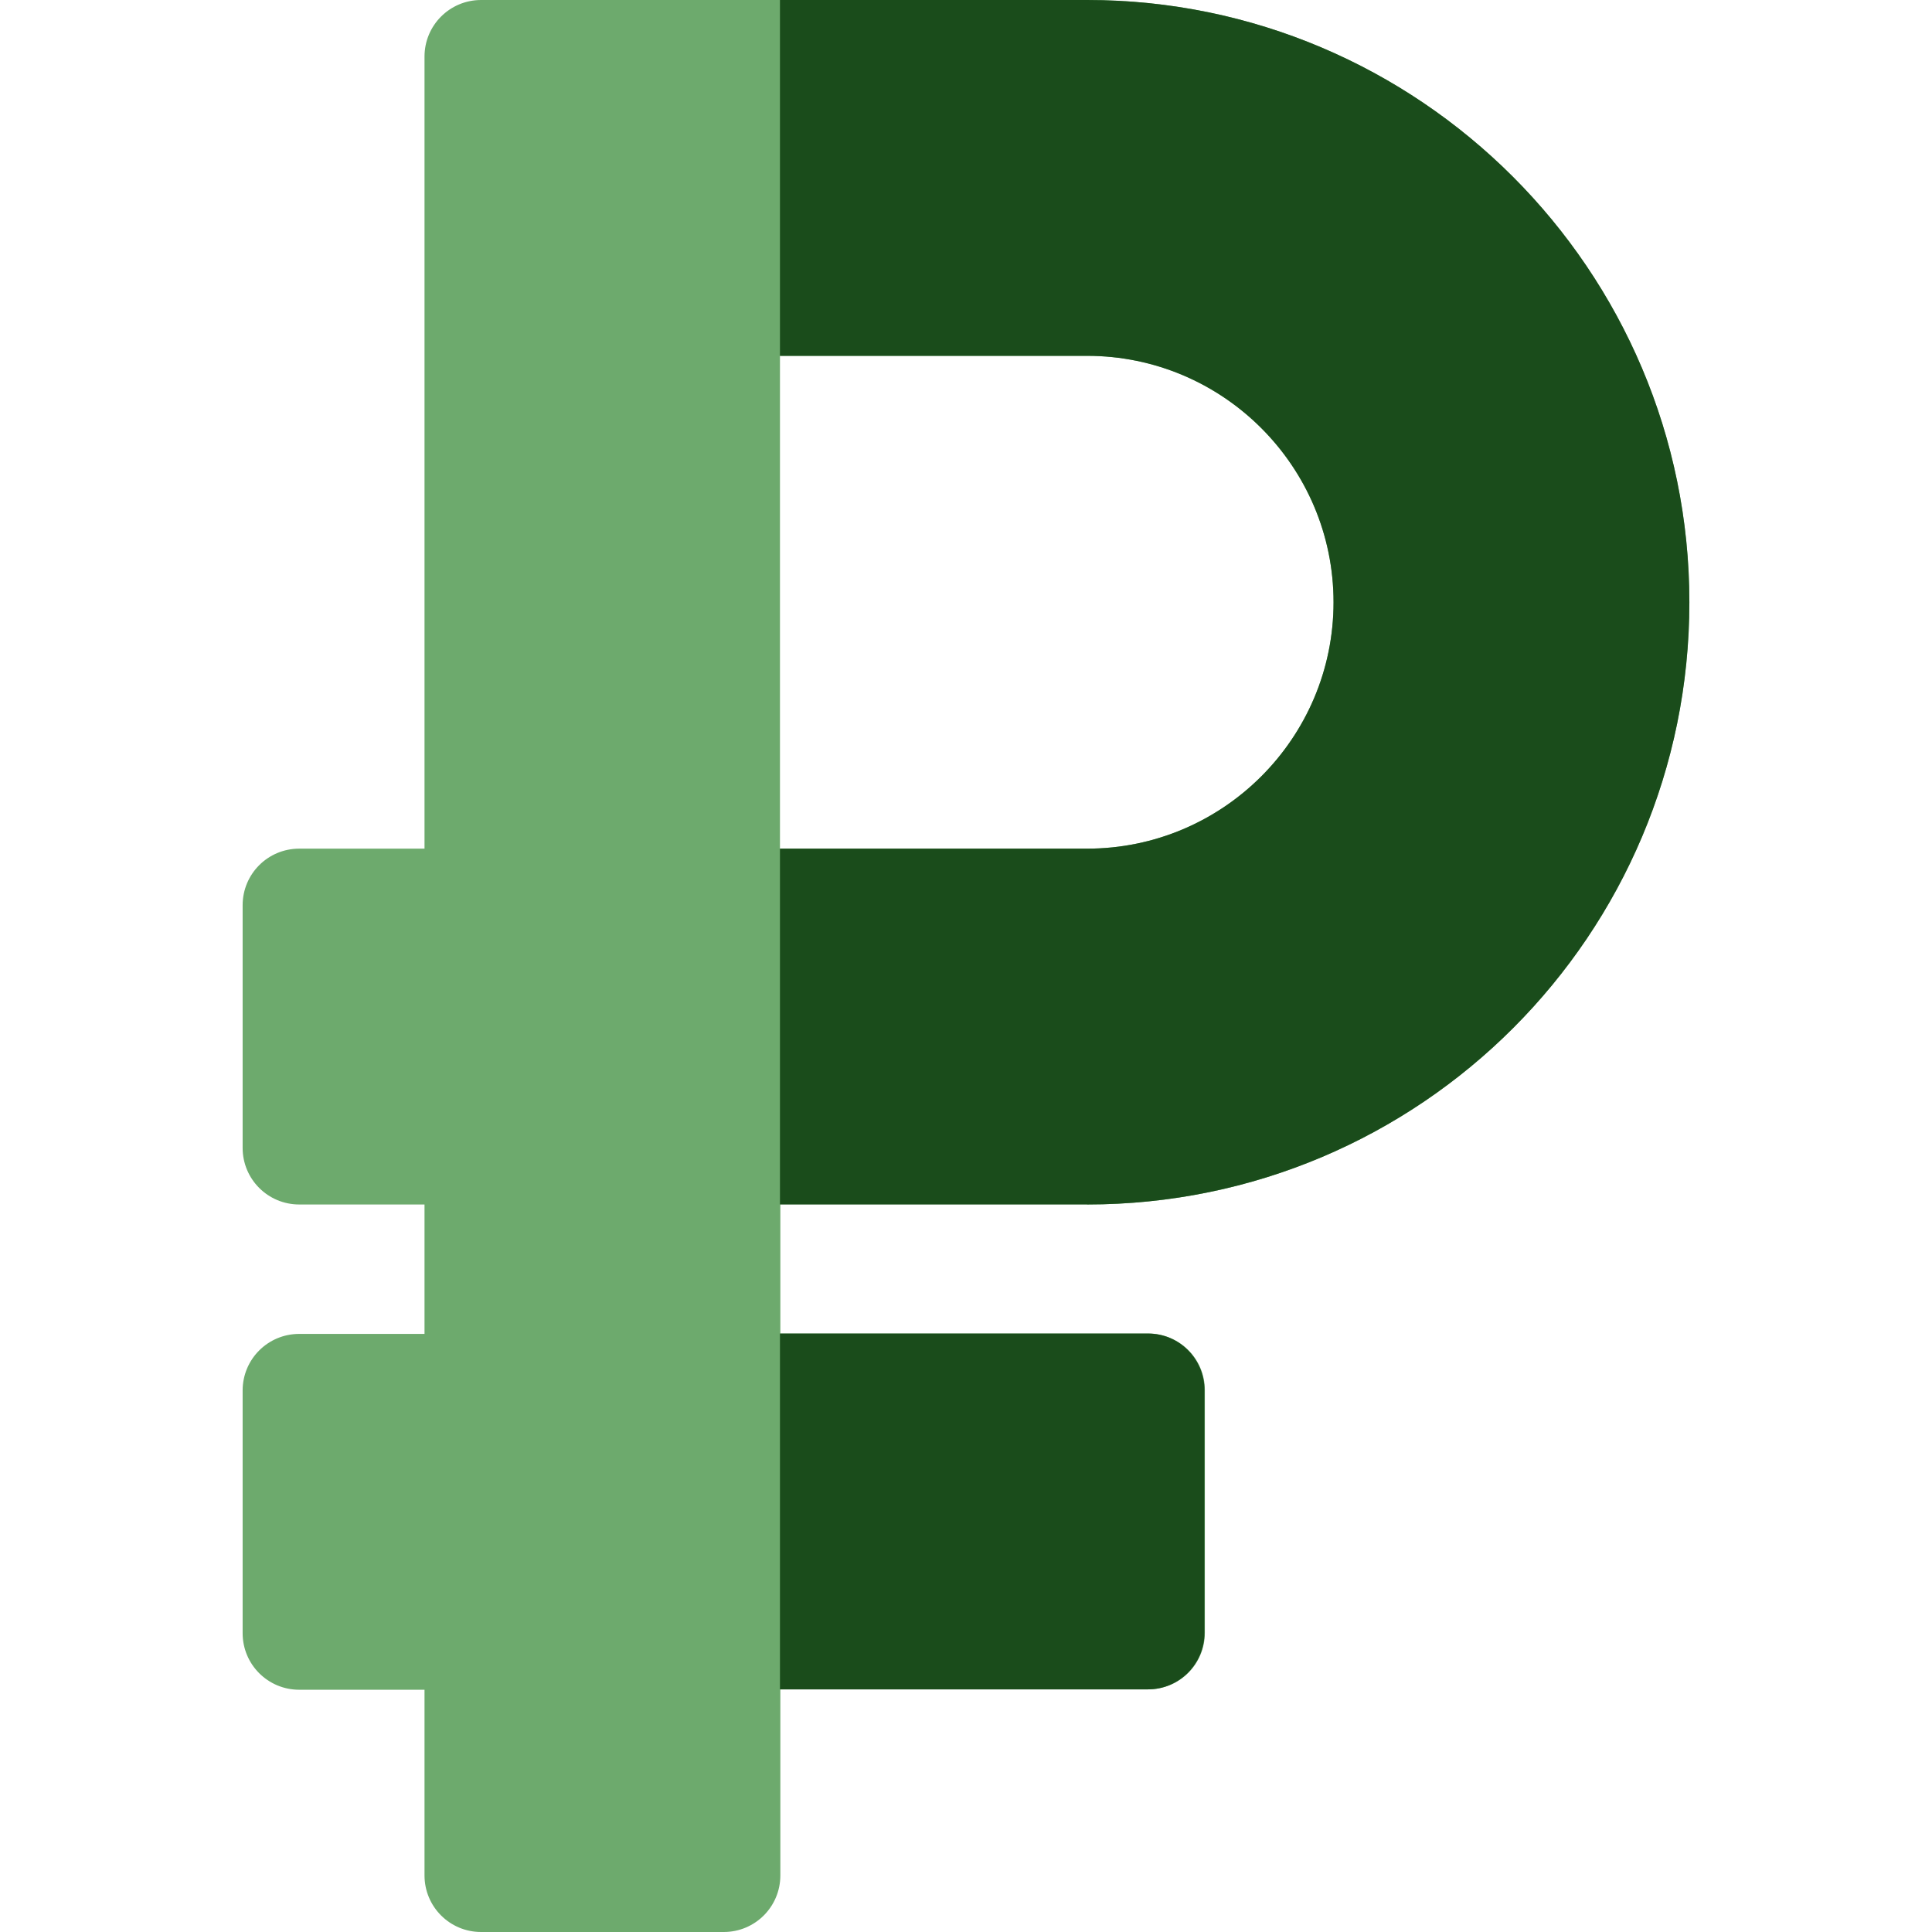
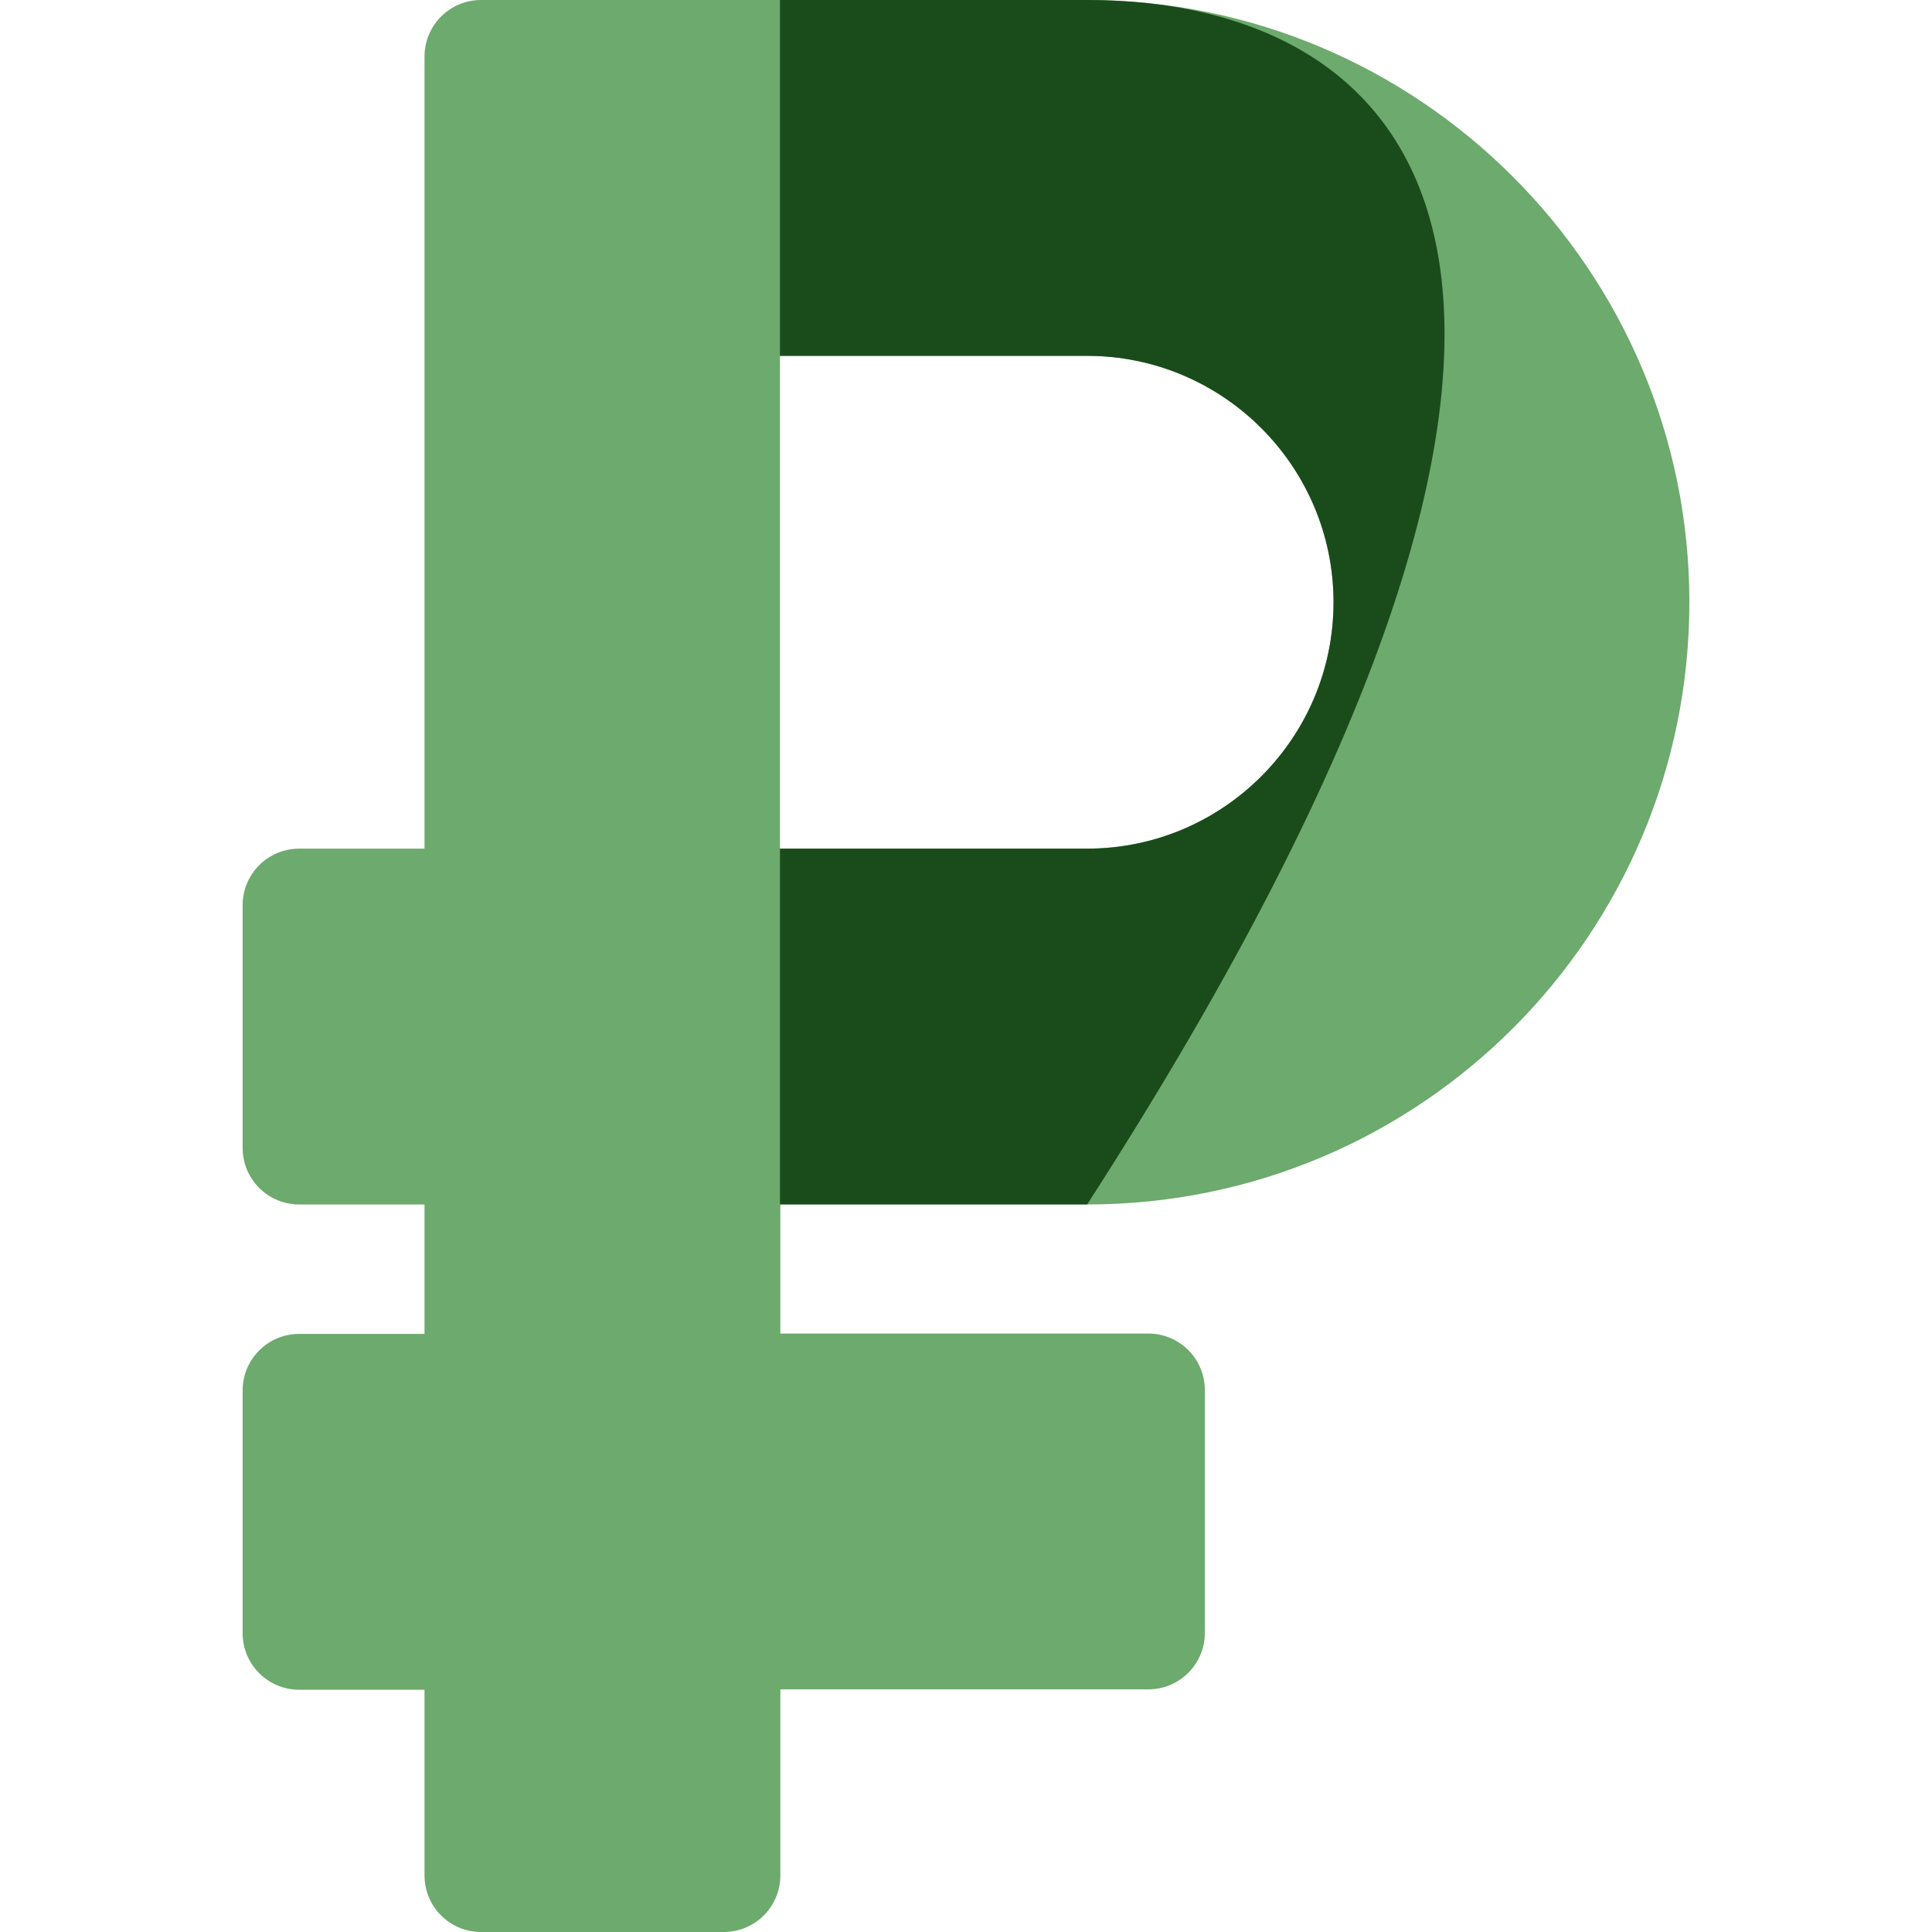
<svg xmlns="http://www.w3.org/2000/svg" id="Слой_1" x="0px" y="0px" viewBox="-223 25 512 512" style="enable-background:new -223 25 512 512;" xml:space="preserve">
  <style type="text/css"> .st0{fill:#6DAA6D;} .st1{fill:#1A4C1B;} </style>
  <path class="st0" d="M65.1,344.2c88.3,0,159.6-71.5,159.6-159.6c0-88-71.6-159.6-159.6-159.6H-95.5c-8.3,0-15,6.7-15,15v209.9h-33.2 c-8.3,0-15,6.7-15,15v64.3c0,8.3,6.7,15,15,15h33.2v34.3h-33.2c-8.3,0-15,6.7-15,15v64.3c0,8.3,6.7,15,15,15h33.2V522 c0,8.3,6.7,15,15,15h64.3c8.3,0,15-6.7,15-15v-49.3h97.5c8.3,0,15-6.7,15-15v-64.3c0-8.3-6.7-15-15-15h-97.5v-34.3H65.1z M-16.3,119.3h81.4c36,0,65.3,29.3,65.3,65.3s-29.3,65.3-65.3,65.3h-81.4V119.3z" />
  <g>
-     <path class="st1" d="M96.2,457.7v-64.3c0-8.3-6.7-15-15-15h-97.5v94.3h97.5C89.5,472.7,96.2,466,96.2,457.7z" />
-     <path class="st1" d="M65.1,25h-81.4v94.3h81.4c36,0,65.3,29.3,65.3,65.3s-29.3,65.3-65.3,65.3h-81.4v94.3h81.4 c88.3,0,159.6-71.5,159.6-159.6C224.7,96.6,153.1,25,65.1,25z" />
+     <path class="st1" d="M65.1,25h-81.4v94.3h81.4c36,0,65.3,29.3,65.3,65.3s-29.3,65.3-65.3,65.3h-81.4v94.3h81.4 C224.7,96.6,153.1,25,65.1,25z" />
  </g>
</svg>